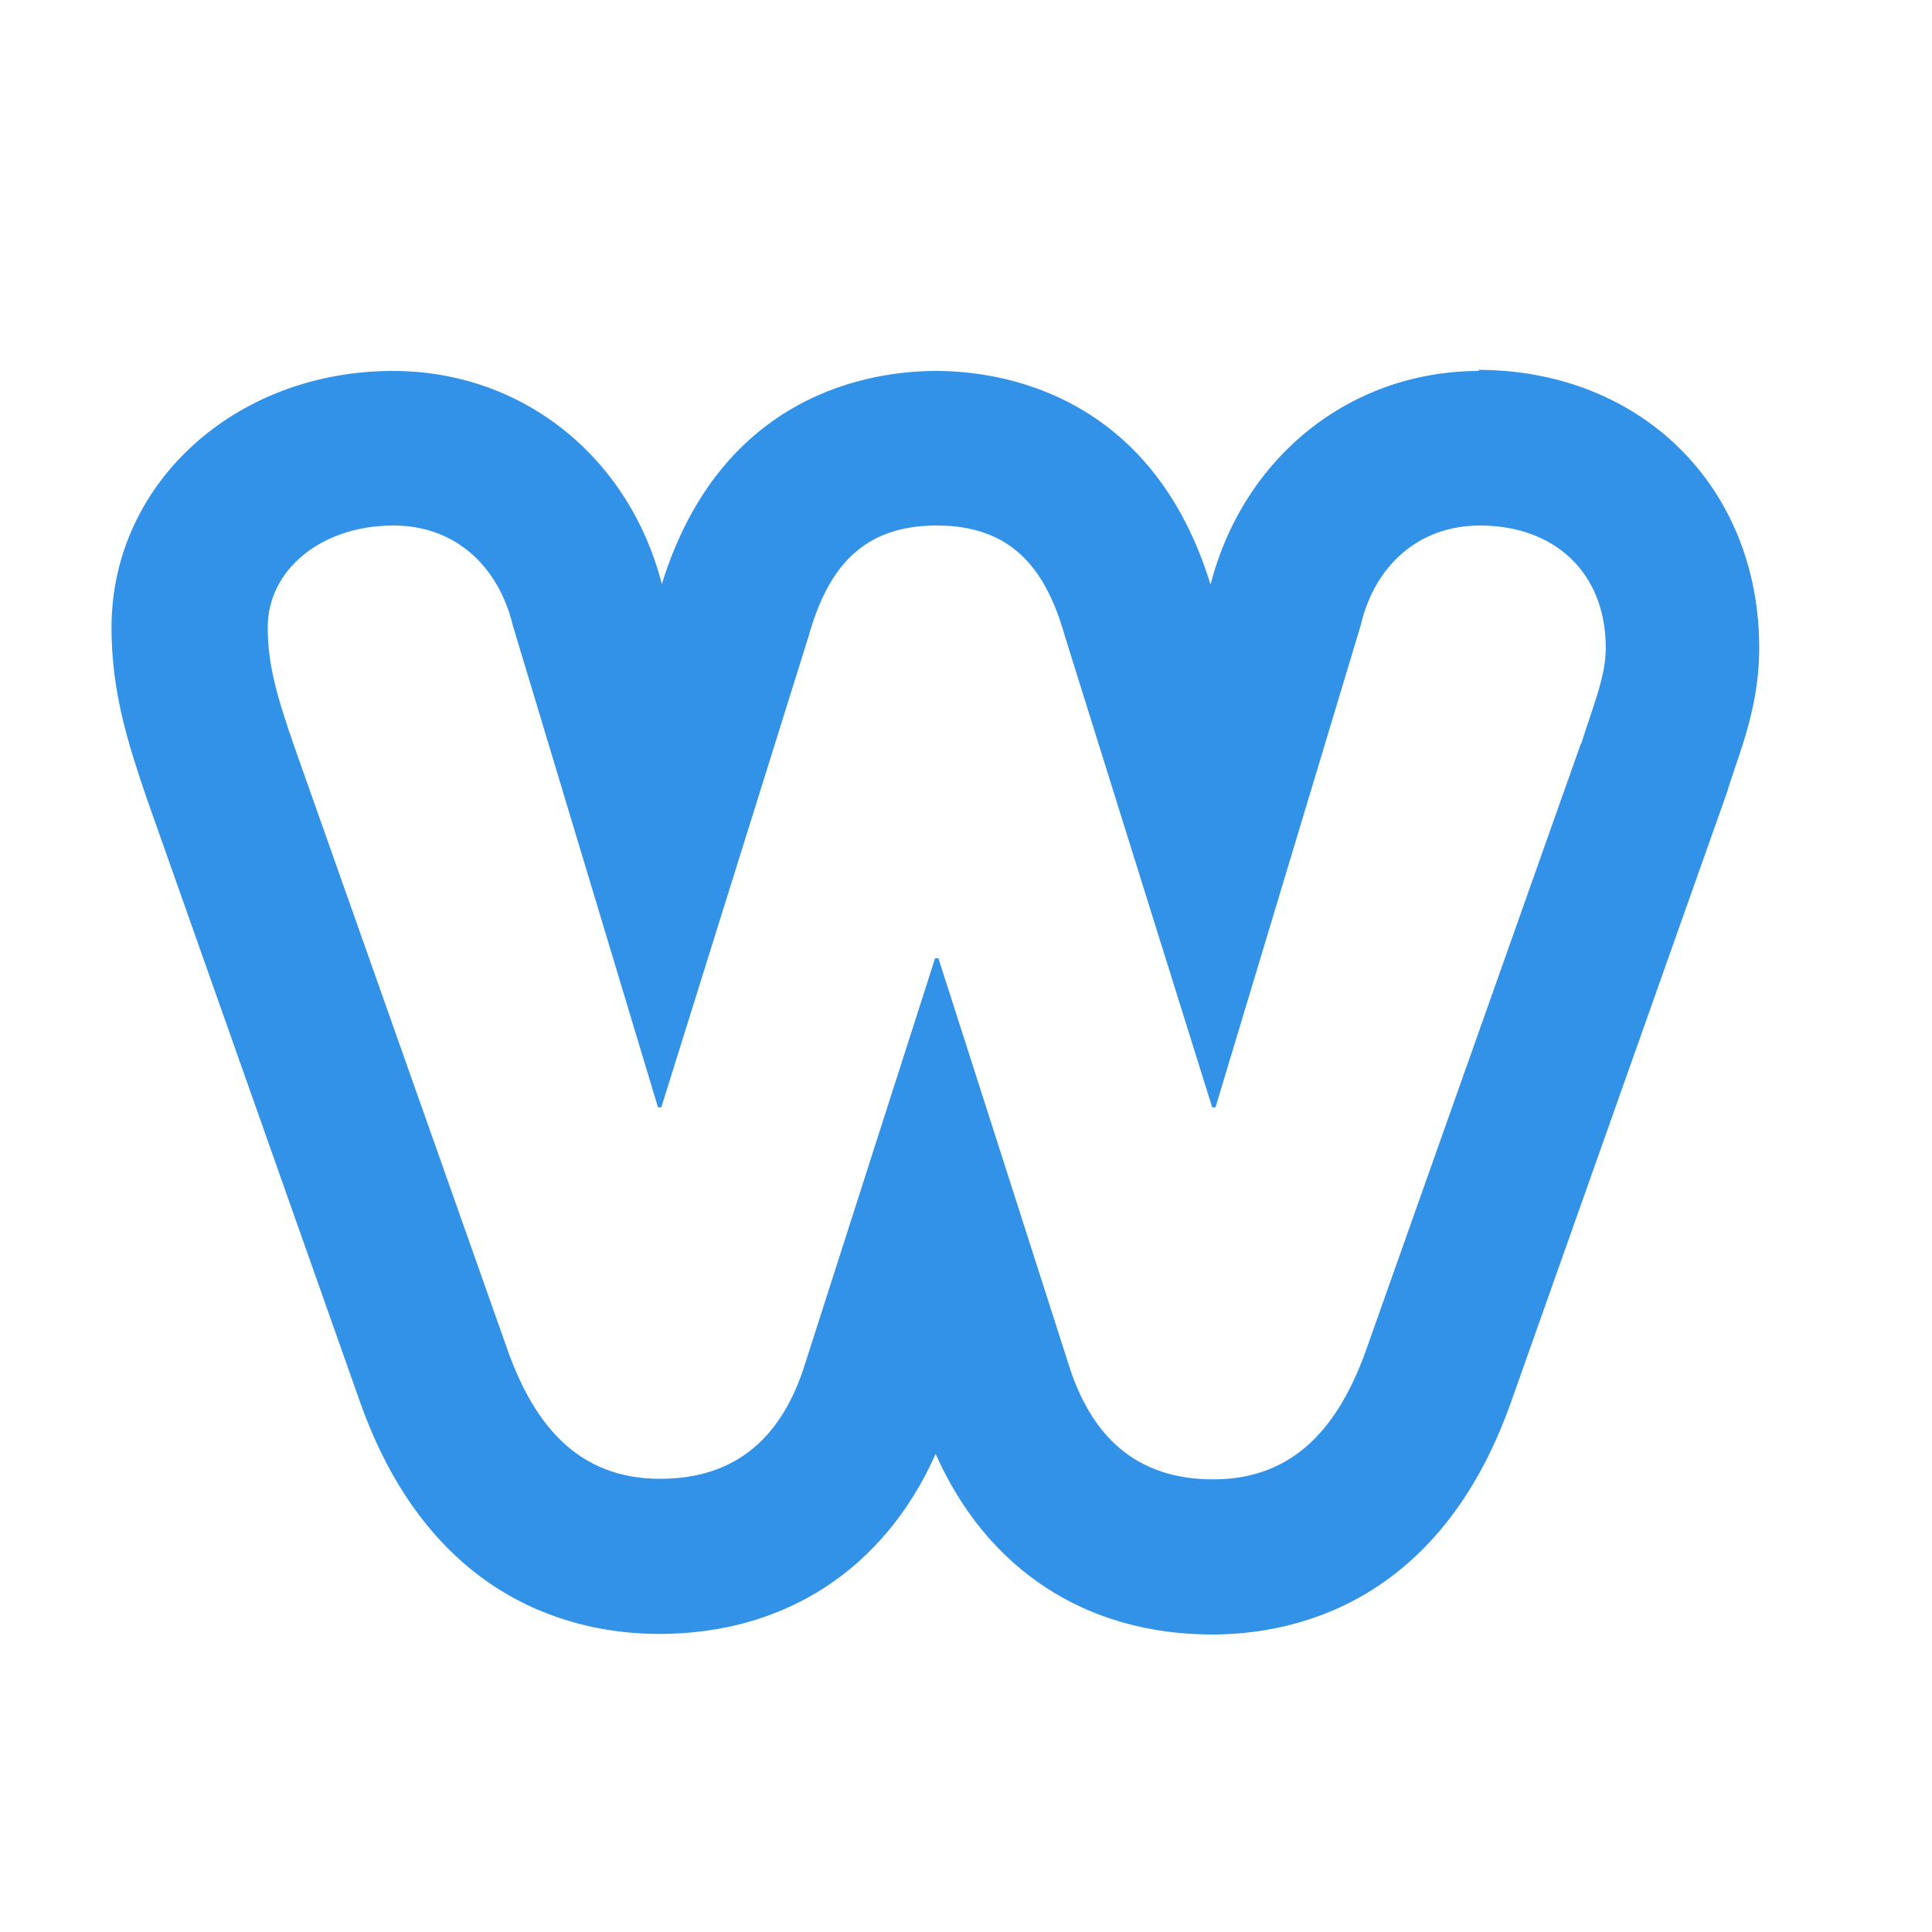
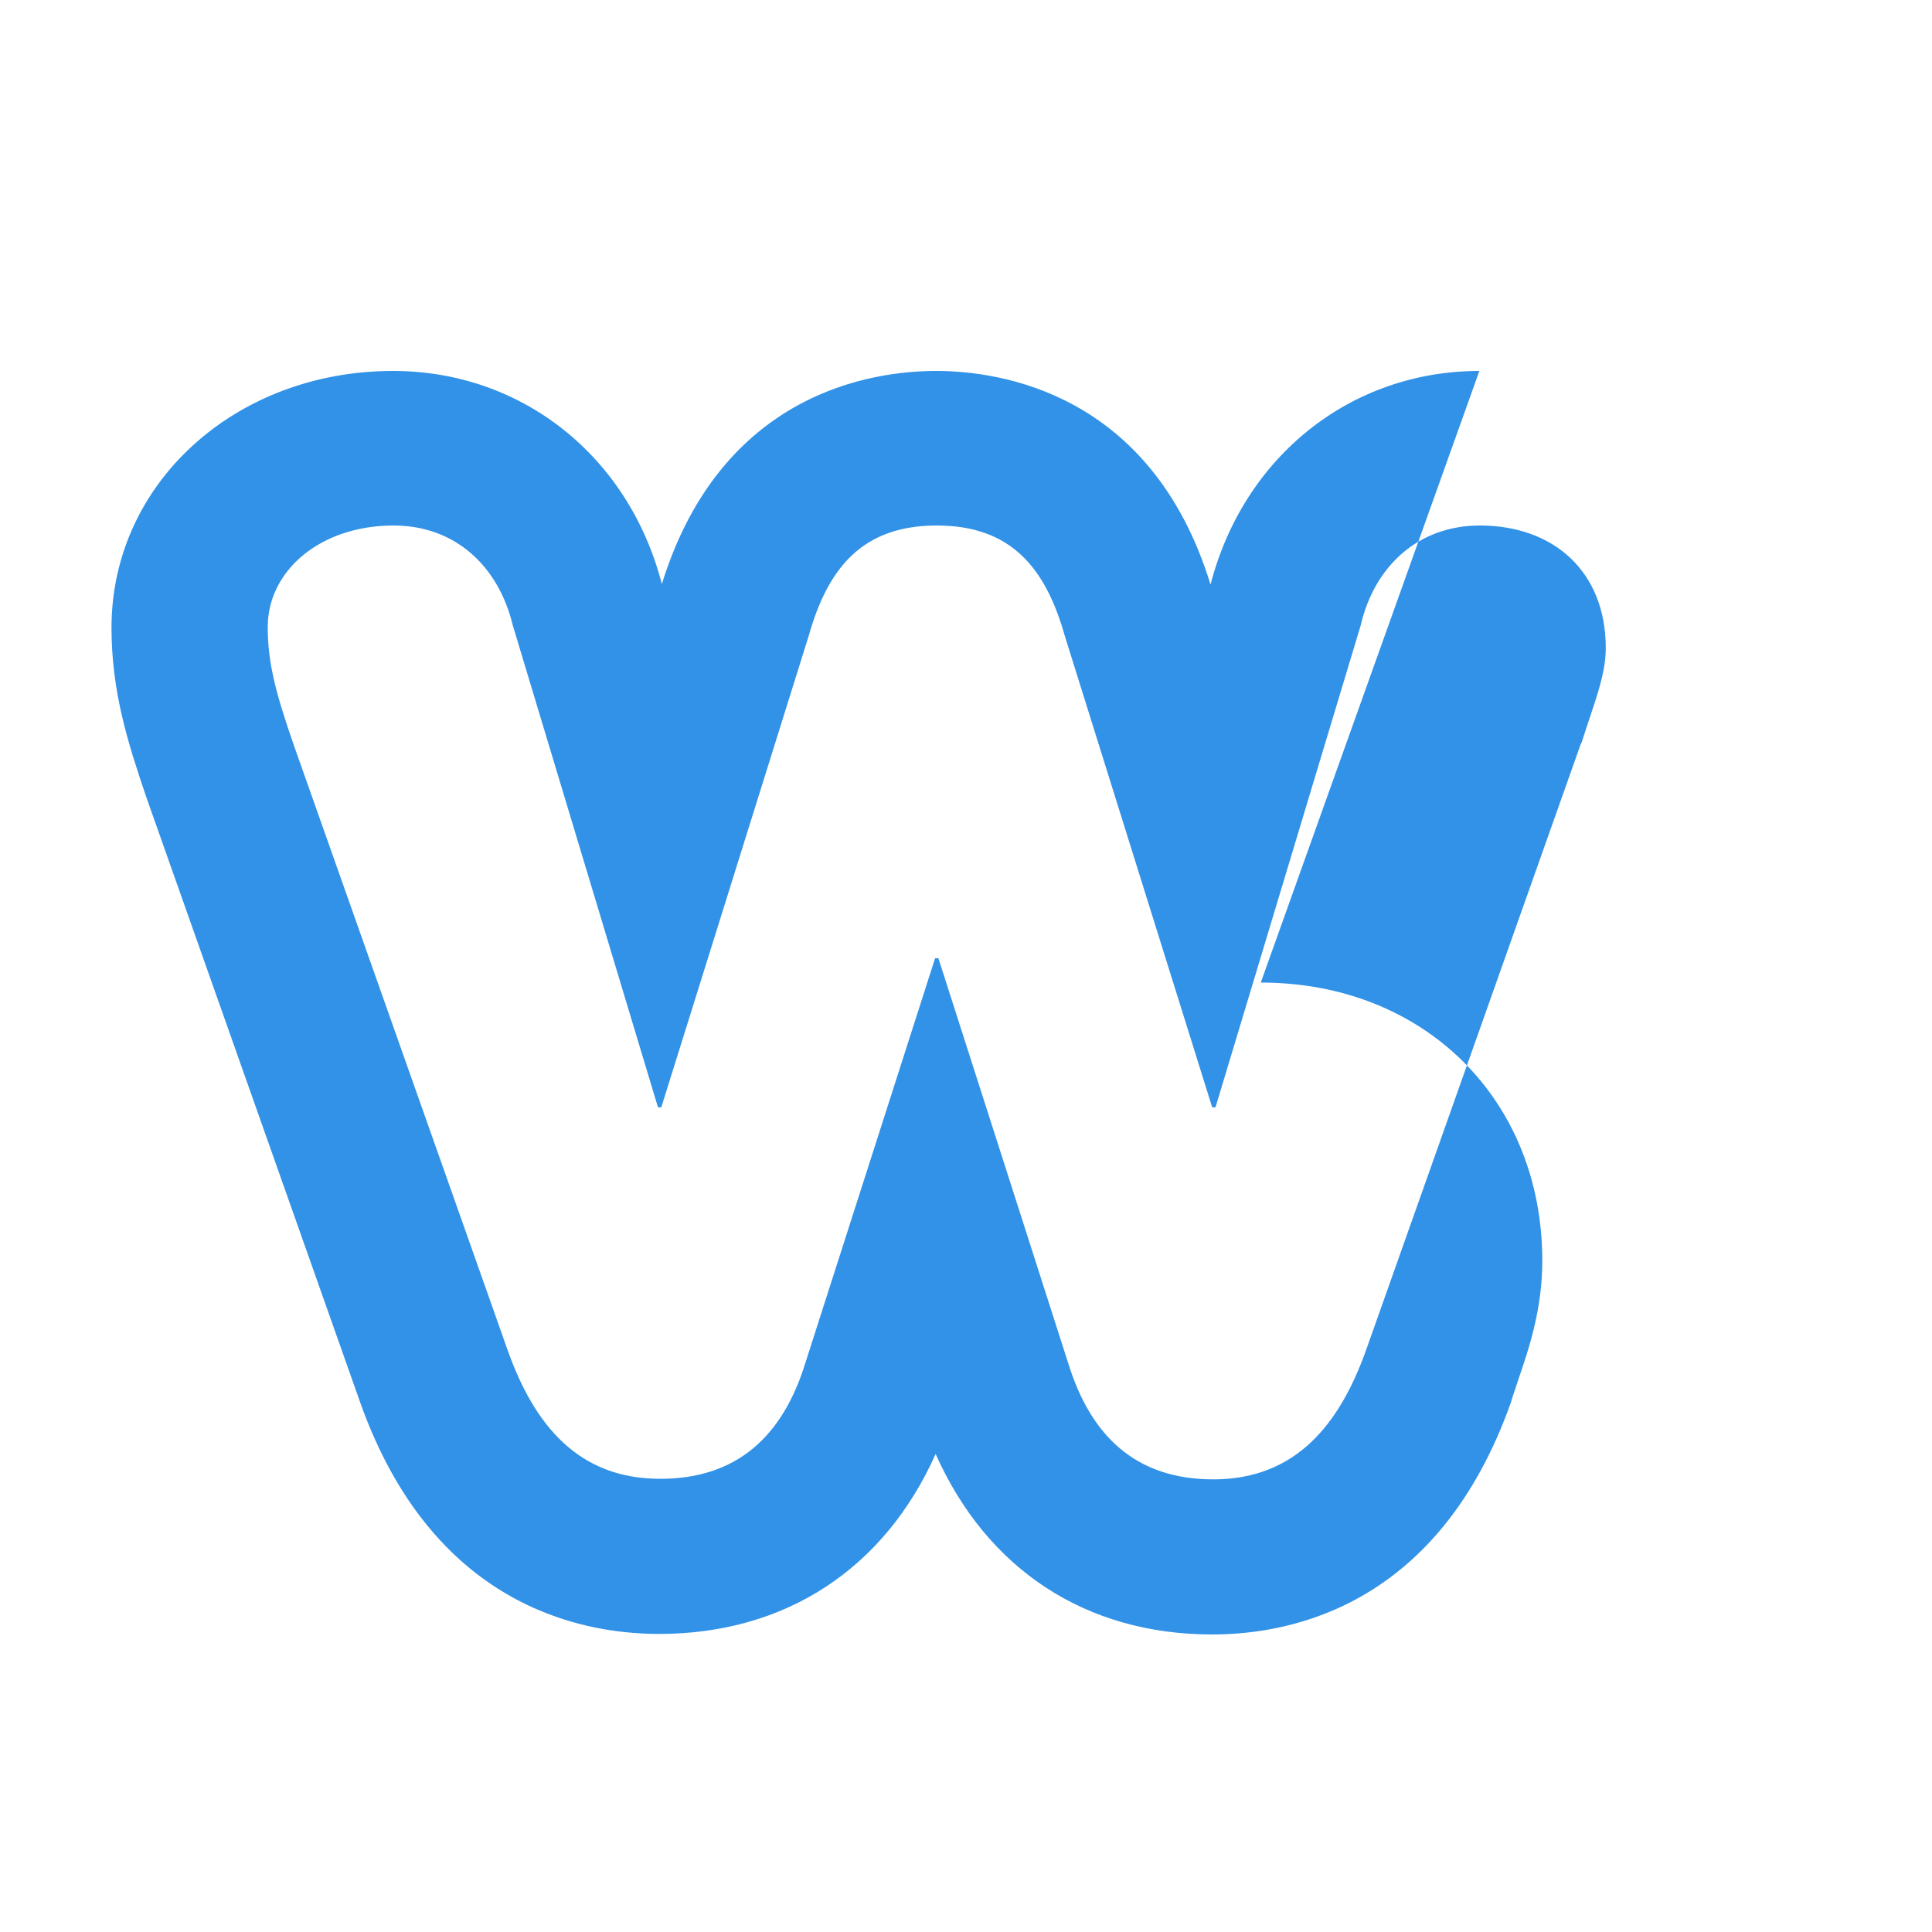
<svg xmlns="http://www.w3.org/2000/svg" id="uuid-4ba46ede-788c-4f57-b3b6-5eac4e367c89" viewBox="0 0 35 35">
  <defs>
    <style>.uuid-04ebe19c-b74b-4895-aead-8d924278bd74{fill:#3192e7;}</style>
  </defs>
-   <path class="uuid-04ebe19c-b74b-4895-aead-8d924278bd74" d="M26.8,6.72c-2.33,0-4.27,1.55-4.87,3.87-1.07-3.48-3.82-3.87-4.97-3.87s-3.89,.38-4.97,3.86c-.6-2.32-2.54-3.86-4.87-3.86-2.86,0-5.1,2.04-5.1,4.65,0,1.15,.29,2.07,.63,3.07l3.88,10.98c1.3,3.64,3.95,4.18,5.41,4.18,2.29,0,4.08-1.18,5.01-3.26,.93,2.09,2.72,3.27,5.01,3.27,1.46,0,4.11-.54,5.41-4.2l3.9-11.01,.03-.09c.04-.14,.09-.27,.13-.4,.21-.61,.44-1.31,.44-2.17,0-2.92-2.14-5.04-5.1-5.04Zm1.84,6.75l-3.9,11.01c-.48,1.33-1.27,2.32-2.76,2.32-1.4,0-2.22-.78-2.63-2.11l-2.35-7.33h-.06l-2.35,7.33c-.41,1.33-1.24,2.1-2.63,2.1-1.49,0-2.28-.98-2.76-2.32l-3.87-10.95c-.32-.92-.48-1.49-.48-2.16,0-1.02,.95-1.84,2.28-1.84,1.11,0,1.9,.73,2.16,1.81l2.63,8.73h.06l2.67-8.54c.35-1.24,.98-2,2.32-2s1.97,.76,2.32,2l2.67,8.54h.06l2.63-8.73c.25-1.08,1.05-1.81,2.16-1.81,1.33,0,2.28,.83,2.28,2.22,0,.51-.22,1.02-.44,1.72h0Z" />
+   <path class="uuid-04ebe19c-b74b-4895-aead-8d924278bd74" d="M26.8,6.72c-2.33,0-4.27,1.55-4.87,3.87-1.07-3.48-3.82-3.87-4.97-3.87s-3.89,.38-4.97,3.86c-.6-2.32-2.54-3.86-4.87-3.86-2.86,0-5.1,2.04-5.1,4.65,0,1.15,.29,2.07,.63,3.07l3.88,10.98c1.3,3.64,3.95,4.18,5.41,4.18,2.29,0,4.08-1.18,5.01-3.26,.93,2.09,2.72,3.27,5.01,3.27,1.46,0,4.11-.54,5.41-4.2c.04-.14,.09-.27,.13-.4,.21-.61,.44-1.31,.44-2.17,0-2.92-2.14-5.04-5.1-5.04Zm1.84,6.75l-3.9,11.01c-.48,1.33-1.27,2.32-2.76,2.32-1.4,0-2.22-.78-2.63-2.11l-2.35-7.33h-.06l-2.35,7.33c-.41,1.33-1.24,2.1-2.63,2.1-1.49,0-2.28-.98-2.76-2.32l-3.87-10.95c-.32-.92-.48-1.49-.48-2.16,0-1.02,.95-1.84,2.28-1.84,1.11,0,1.9,.73,2.16,1.81l2.63,8.73h.06l2.67-8.54c.35-1.24,.98-2,2.32-2s1.97,.76,2.32,2l2.67,8.54h.06l2.63-8.73c.25-1.08,1.05-1.81,2.16-1.81,1.33,0,2.28,.83,2.28,2.22,0,.51-.22,1.02-.44,1.72h0Z" />
</svg>